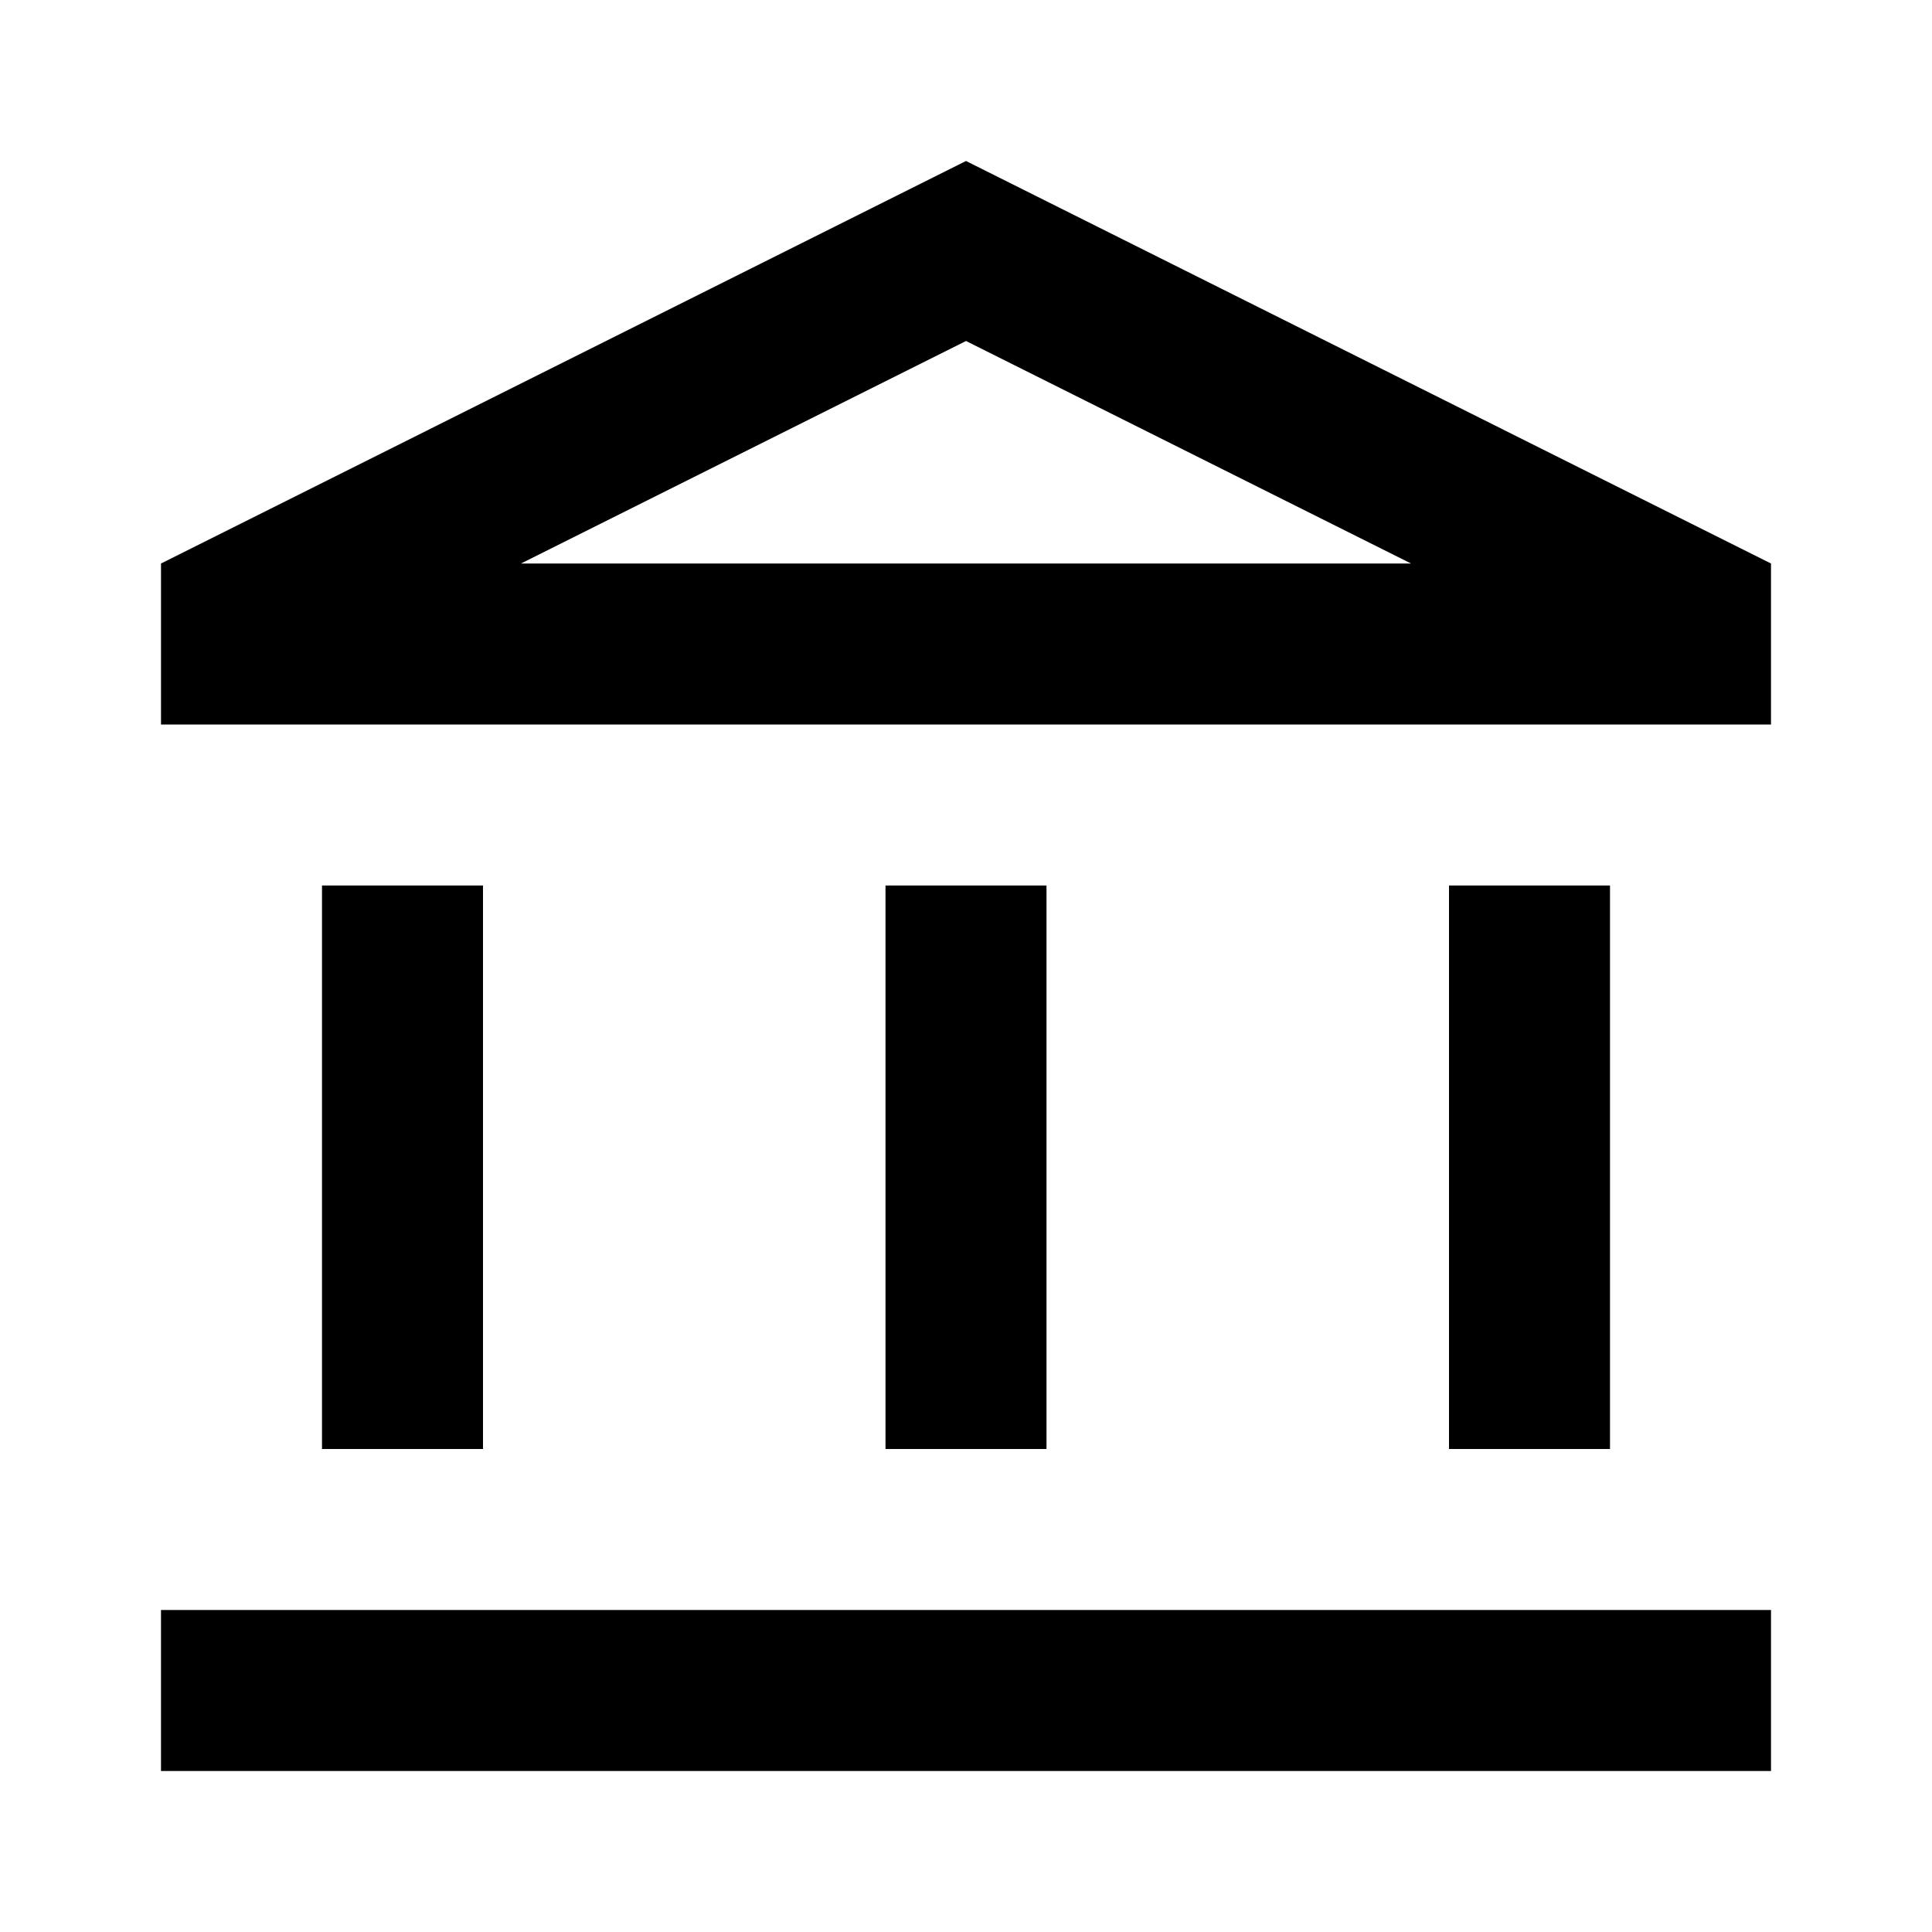
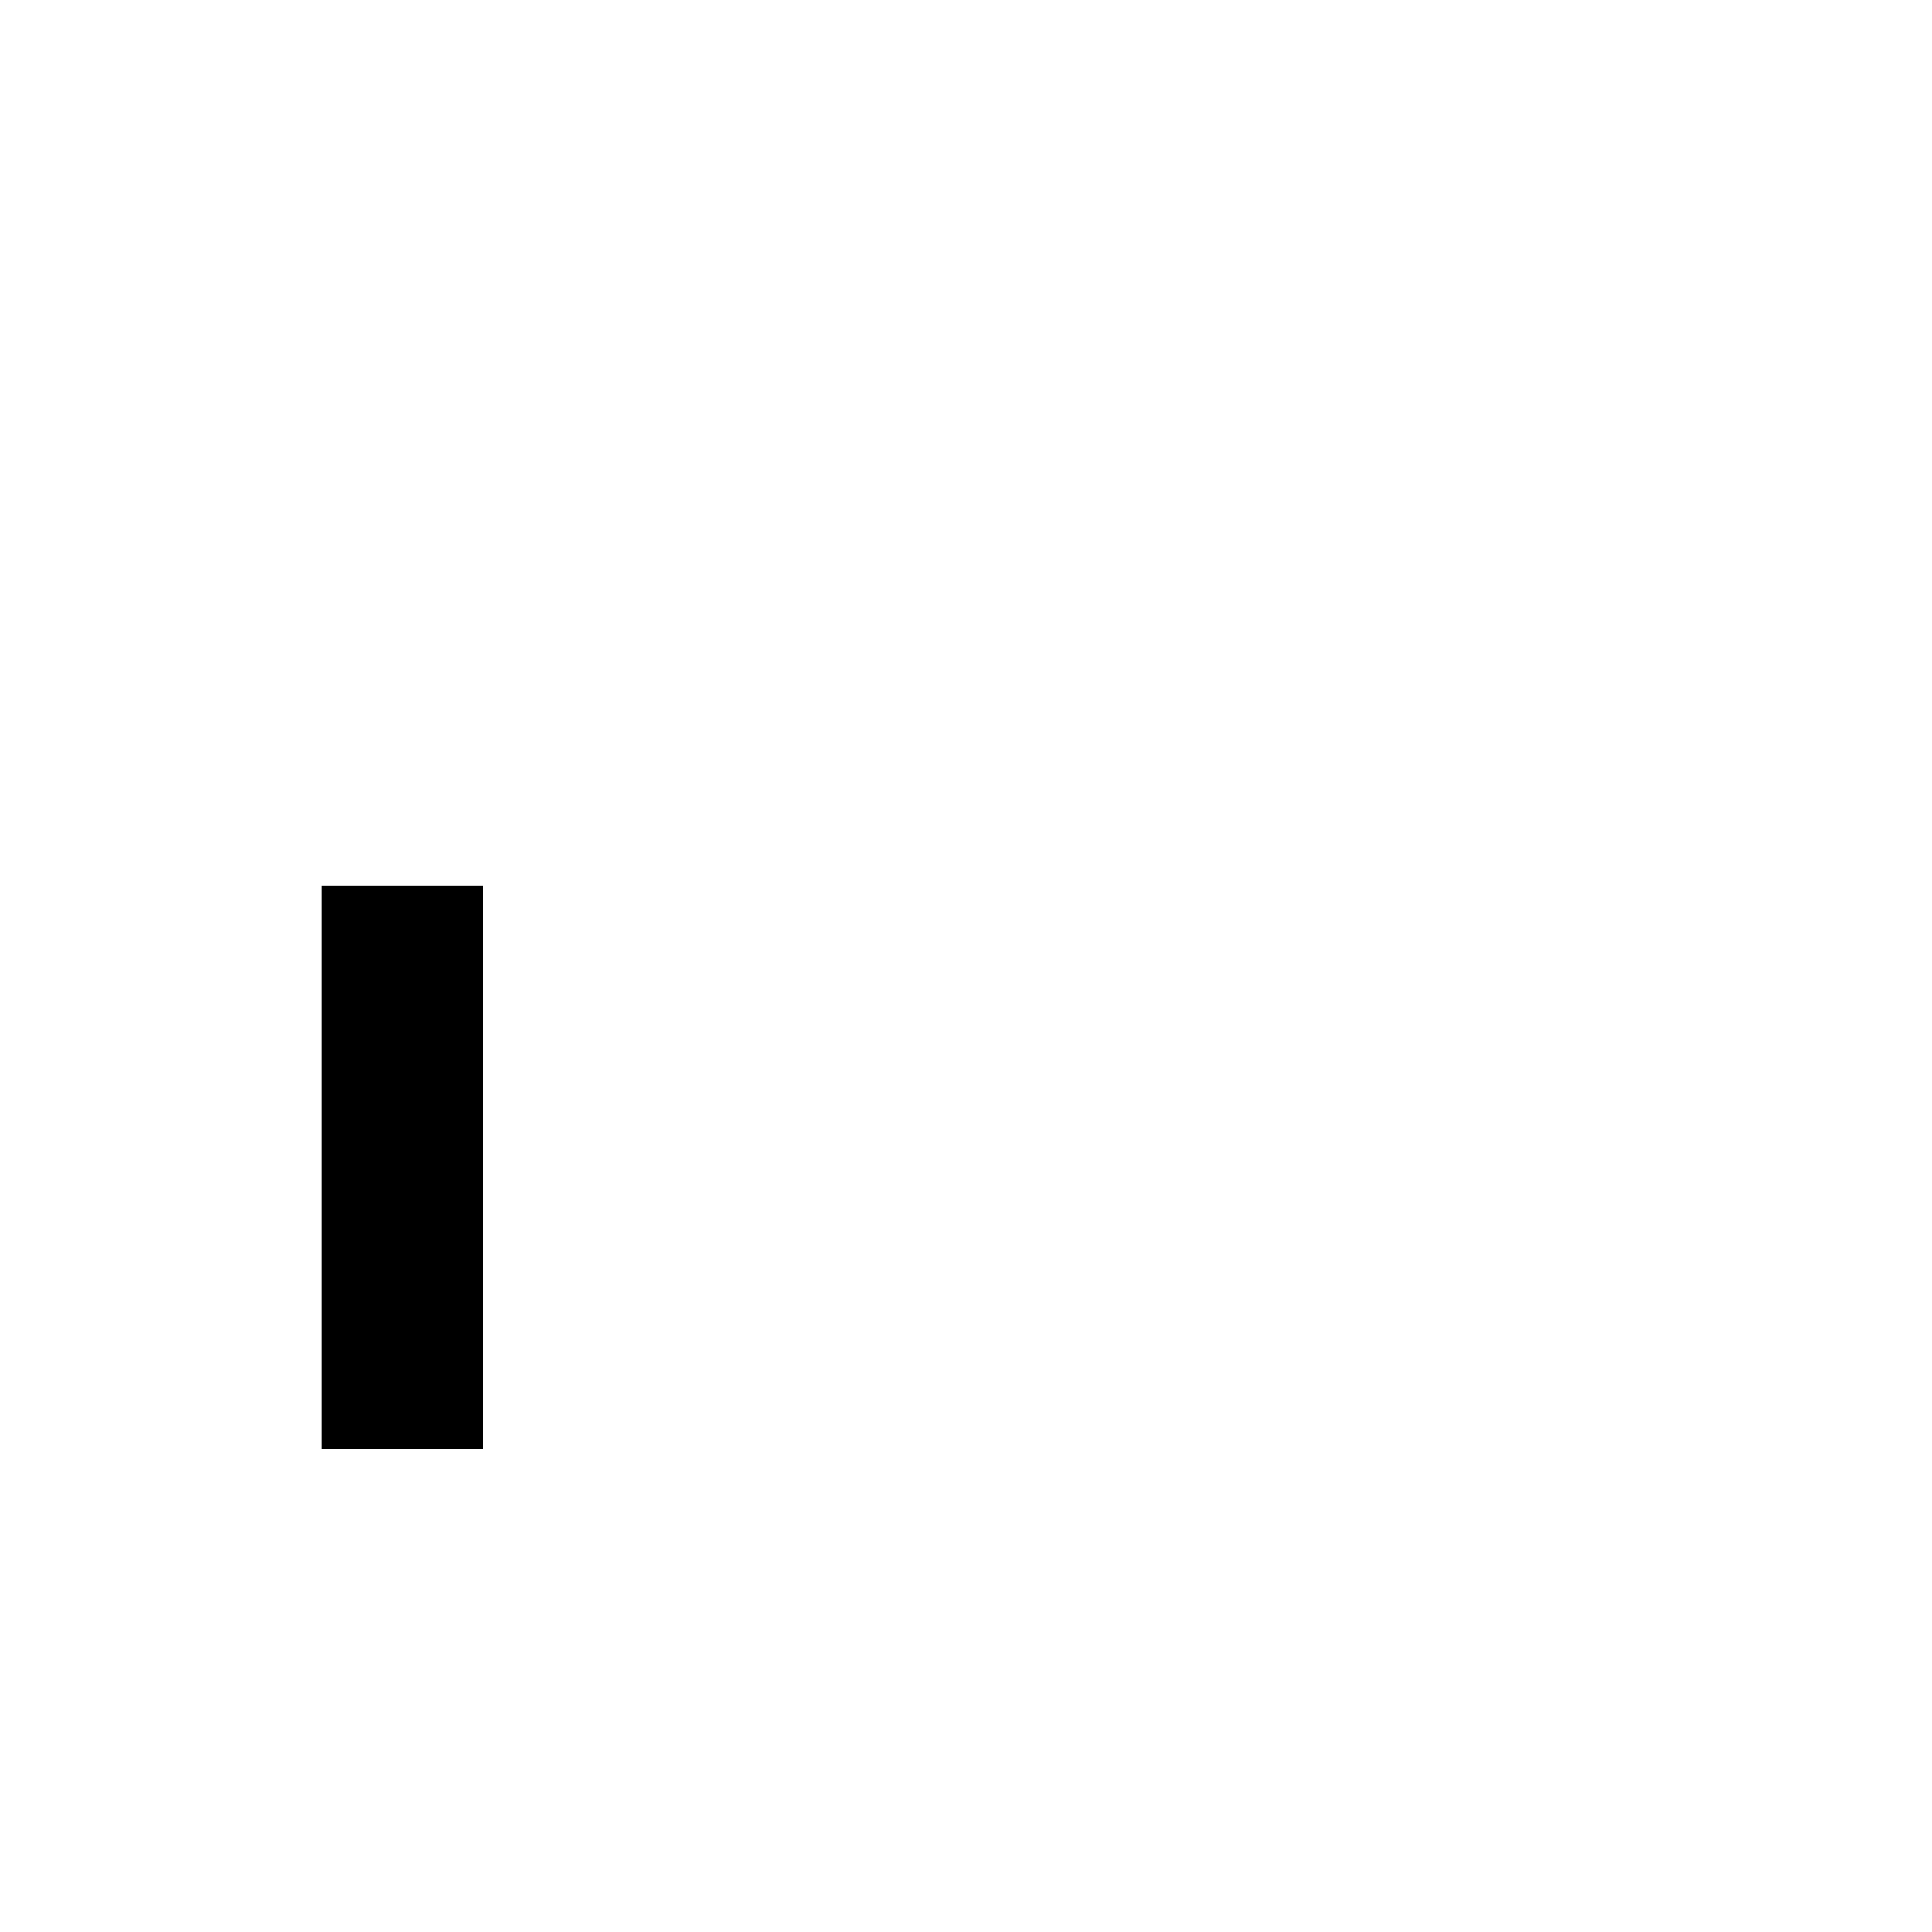
<svg xmlns="http://www.w3.org/2000/svg" width="24" height="24" viewBox="0 0 24 24" fill="none">
-   <path fill-rule="evenodd" clip-rule="evenodd" d="M22 22H2V20H22V22Z" fill="black" />
-   <path fill-rule="evenodd" clip-rule="evenodd" d="M11 18V11H13V18H11Z" fill="black" />
  <path fill-rule="evenodd" clip-rule="evenodd" d="M4 18V11H6V18H4Z" fill="black" />
-   <path fill-rule="evenodd" clip-rule="evenodd" d="M18 18V11H20V18H18Z" fill="black" />
-   <path fill-rule="evenodd" clip-rule="evenodd" d="M12 4.236L6.472 7H17.528L12 4.236ZM12 2L2 7V9H22V7L12 2Z" fill="black" />
</svg>